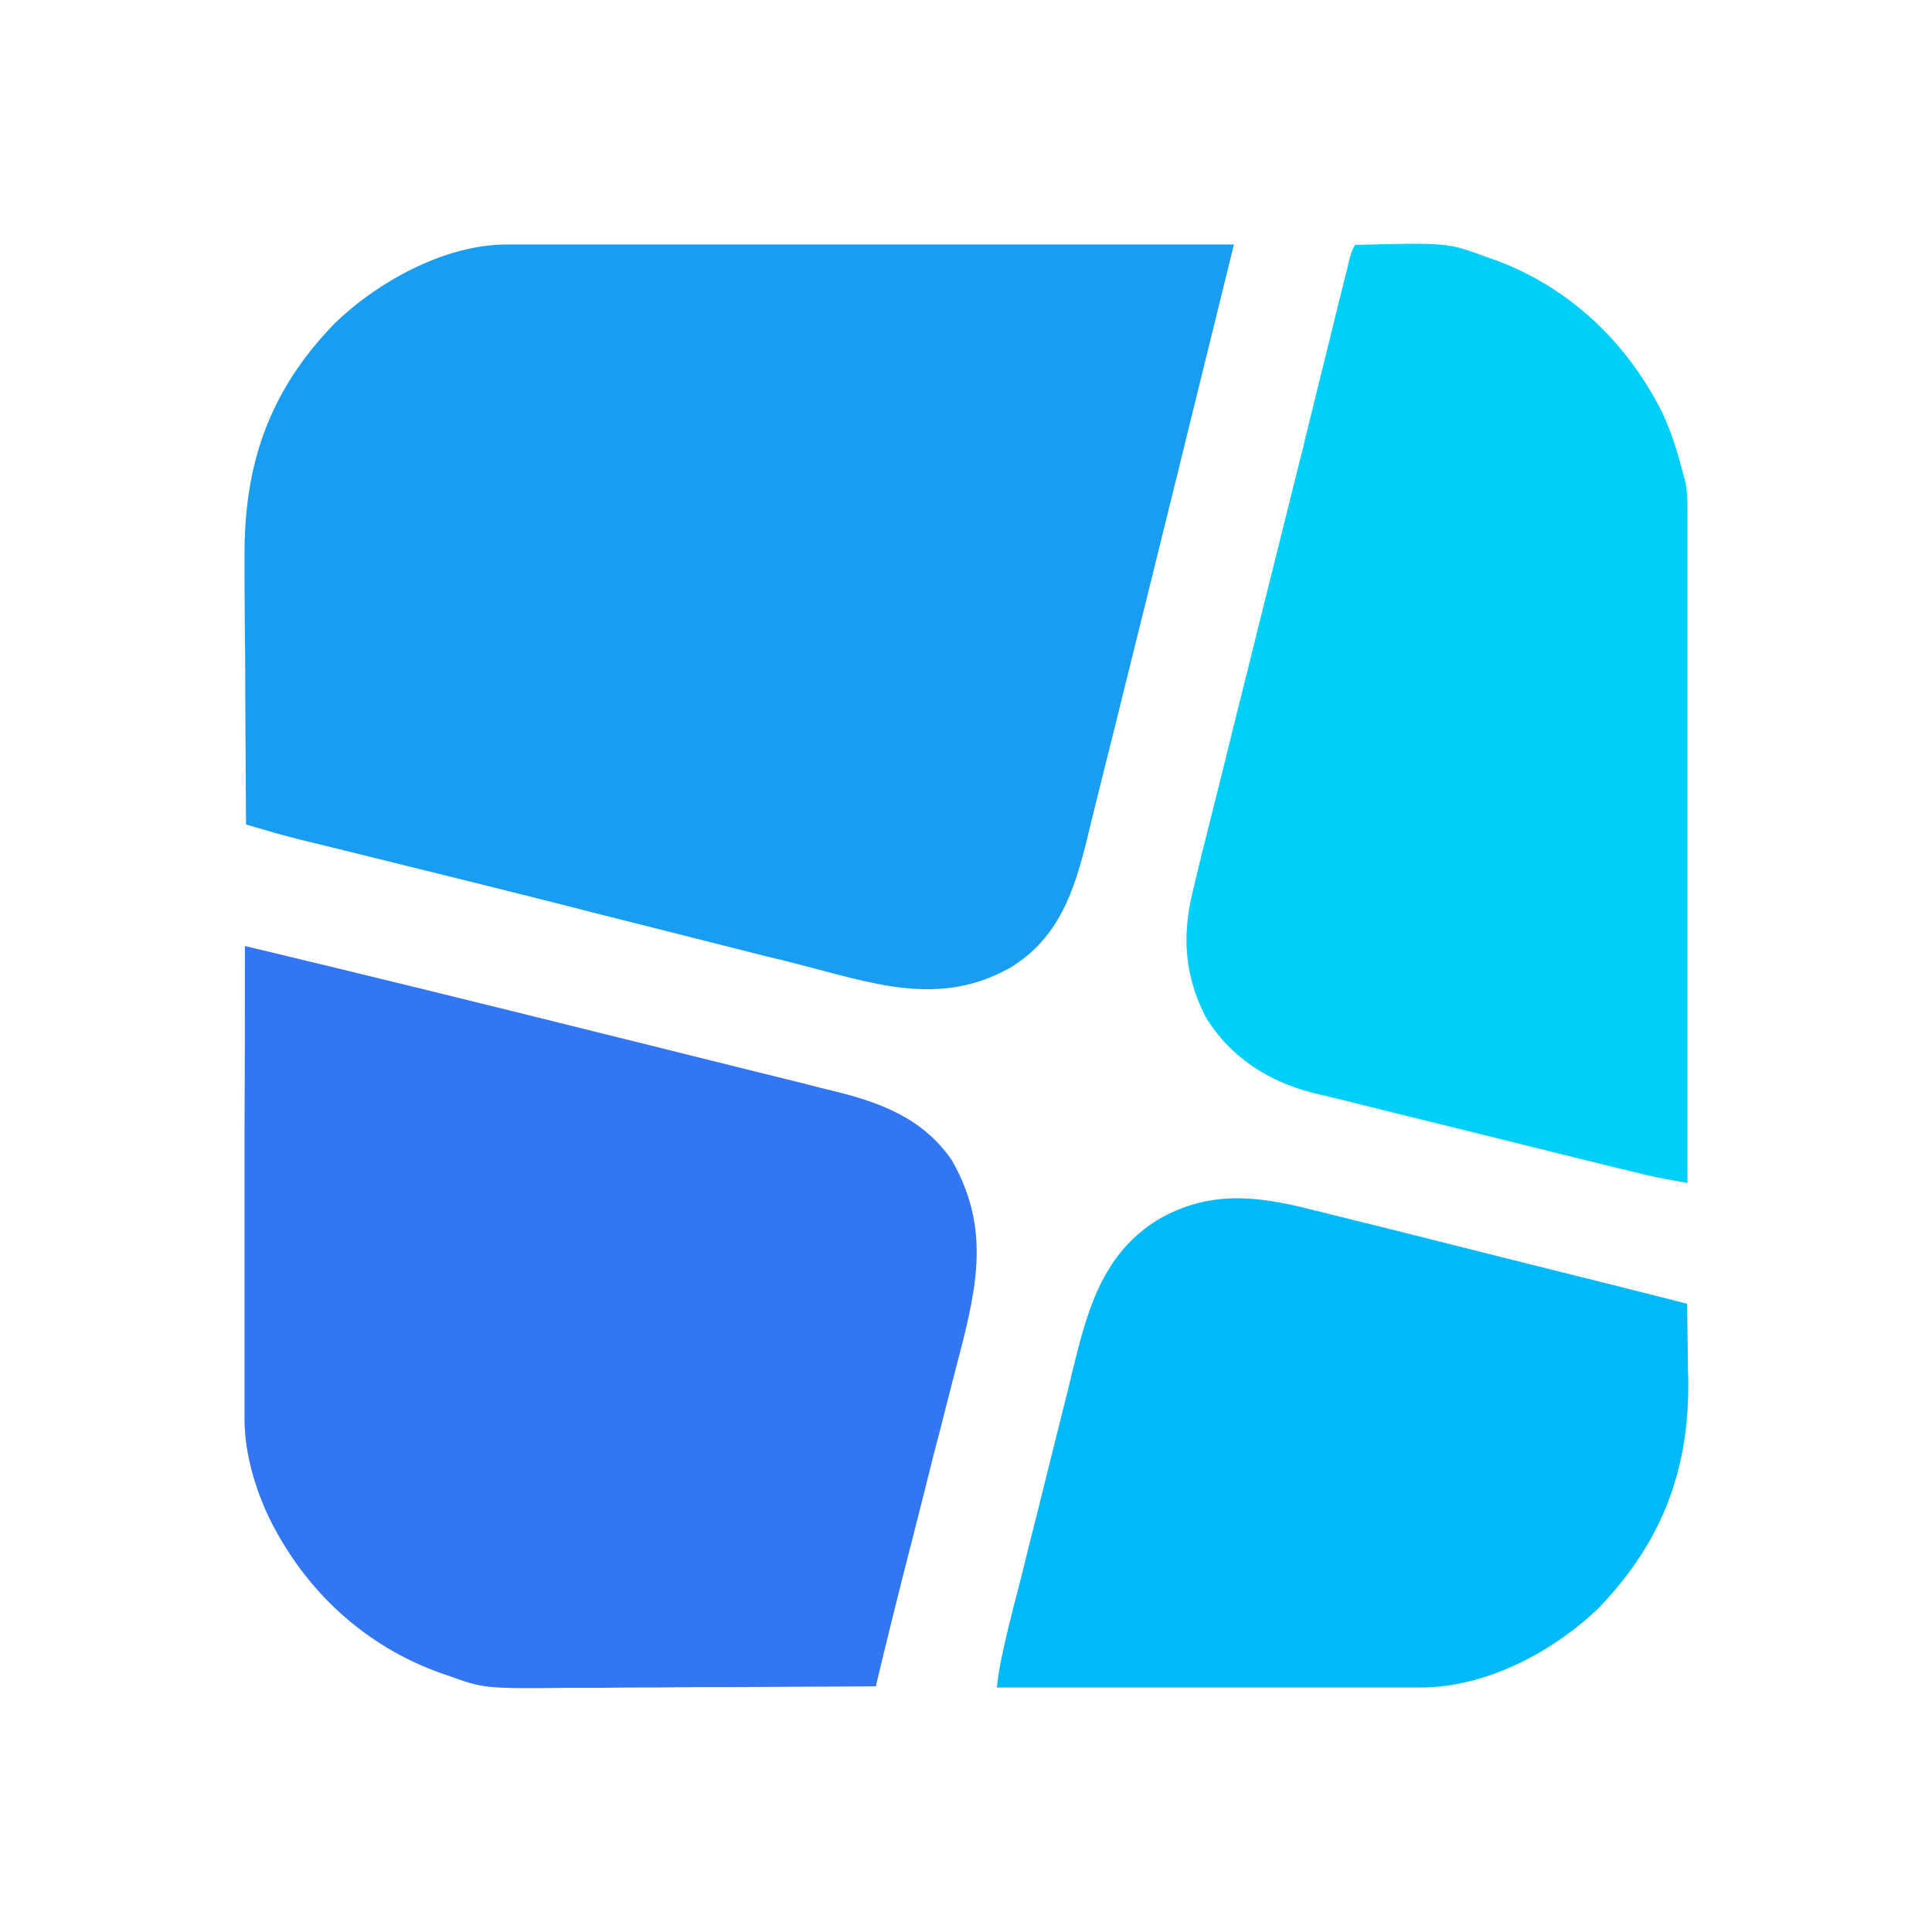
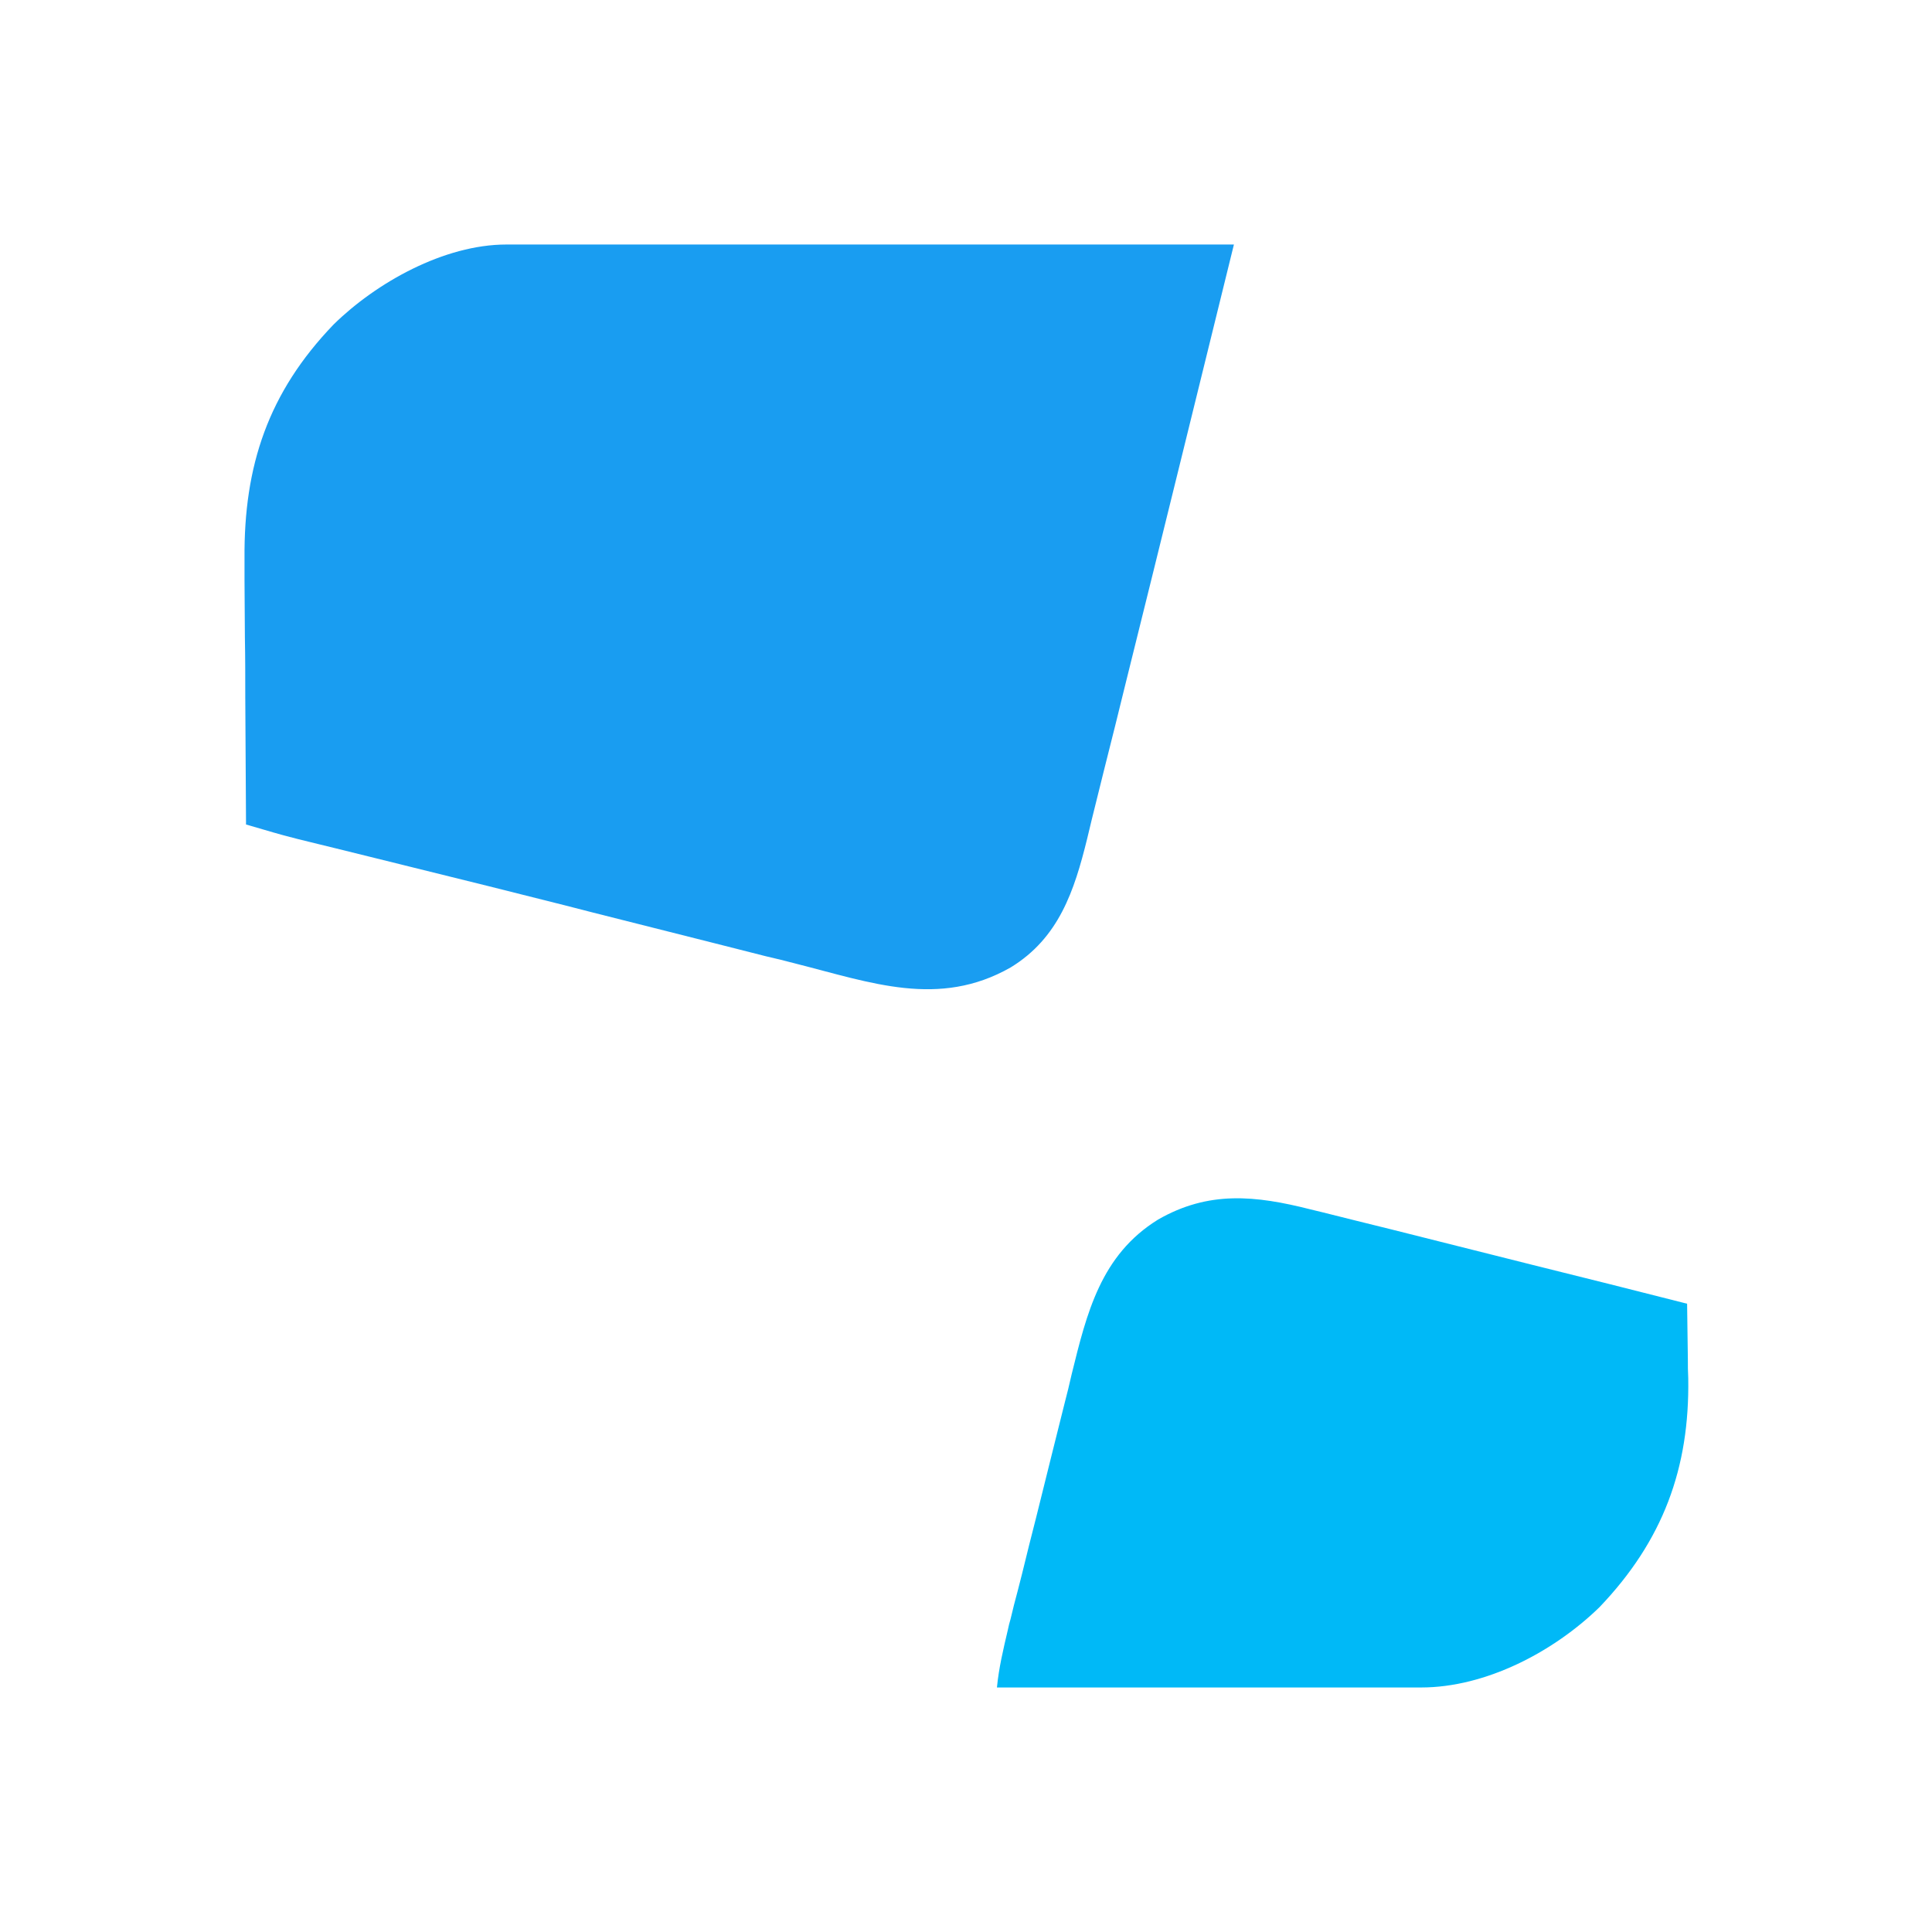
<svg xmlns="http://www.w3.org/2000/svg" version="1.1" id="Слой_1" x="0px" y="0px" viewBox="0 0 512 512" style="enable-background:new 0 0 512 512;" xml:space="preserve">
  <style type="text/css">
	.st0{fill:#199DF1;}
	.st1{fill:#3276F3;}
	.st2{fill:#00D0F9;}
	.st3{fill:#00B9F7;}
</style>
  <path class="st0" d="M134.2,64.8c0.7,0,1.4,0,2.1,0c0.8,0,1.5,0,2.3,0c0.8,0,1.6,0,2.4,0c2.7,0,5.4,0,8.1,0c1.9,0,3.9,0,5.8,0  c4.2,0,8.3,0,12.5,0c6,0,12.1,0,18.1,0c9.8,0,19.6,0,29.3,0c9.5,0,19,0,28.5,0c0.6,0,1.2,0,1.8,0c2.9,0,5.9,0,8.8,0  c24.4,0,48.7,0,73.1,0c-9.5,38.6-19,77.3-28.6,115.9c-1.9,7.7-3.8,15.5-5.8,23.3c-1.1,4.4-2.2,8.9-3.3,13.3c-0.4,1.7-0.8,3.3-1.2,5  c-3.4,13.8-7.5,26.3-20.3,34.1c-19,10.8-37,4-56.8-1c-2.7-0.7-5.4-1.4-8.1-2c-4.6-1.2-9.2-2.3-13.8-3.5c-10.7-2.7-21.4-5.4-32.1-8.1  c-2.3-0.6-4.7-1.2-7-1.8c-13.9-3.5-27.8-7-41.7-10.4c-0.7-0.2-1.3-0.3-2-0.5c-5.8-1.4-11.6-2.9-17.4-4.3c-1.5-0.4-3-0.7-4.5-1.1  c-1.8-0.4-3.5-0.9-5.3-1.3c-1.1-0.3-1.1-0.3-2.3-0.6c-0.6-0.2-1.3-0.3-1.9-0.5c-3.3-0.9-6.5-1.9-9.7-2.8  c-0.1-11.3-0.1-22.6-0.2-33.8c0-5.2,0-10.5-0.1-15.7c0-5.1-0.1-10.1-0.1-15.2c0-1.9,0-3.8,0-5.8c-0.2-24.6,6.3-44,23.6-62  C99.7,74.9,117.7,64.8,134.2,64.8z" />
-   <path class="st1" d="M64.9,250.7c32.2,7.7,64.3,15.6,96.4,23.6c7,1.7,14,3.5,20.9,5.2c5.5,1.4,11,2.7,16.5,4.1  c3.2,0.8,6.5,1.6,9.7,2.4c3,0.7,6,1.5,9.1,2.3c1.1,0.3,2.2,0.5,3.3,0.8c12.6,3.1,23.7,7.2,31.4,18.3c10.1,17.6,6.9,33,2,51.8  c-0.5,1.9-1,3.9-1.5,5.8c-1.2,4.6-2.3,9.1-3.5,13.7c-1.5,5.6-2.9,11.3-4.3,16.9c-1.5,5.8-2.9,11.6-4.4,17.3  c-2.9,11.3-5.7,22.7-8.4,34c-13,0.1-26.1,0.1-39.1,0.2c-6.1,0-12.1,0-18.2,0.1c-5.3,0-10.6,0-15.8,0.1c-2.8,0-5.6,0-8.4,0  c-22.3,0.2-22.3,0.2-32-3.3c-0.5-0.2-1-0.3-1.5-0.5c-20.4-7.2-36.2-21.9-45.7-41.1c-3.9-8.2-6.6-17.4-6.6-26.5c0-0.5,0-1.1,0-1.6  c0-1.8,0-3.6,0-5.4c0-1.3,0-2.6,0-3.9c0-3.5,0-7,0-10.5c0-3.7,0-7.3,0-11c0-6.9,0-13.8,0-20.7c0-7.9,0-15.7,0-23.6  C64.9,283.1,64.9,266.9,64.9,250.7z" />
-   <path class="st2" d="M359.1,64.9c24.4-0.6,24.4-0.6,34.3,3c0.5,0.2,0.9,0.3,1.4,0.5c20.4,7,36.3,22,45.8,41.1  c2.6,5.6,4.3,11.4,5.8,17.4c0.1,0.5,0.3,1,0.4,1.6c0.5,3.2,0.4,6.3,0.4,9.6c0,1.1,0,1.1,0,2.3c0,2.5,0,5,0,7.5c0,1.8,0,3.6,0,5.4  c0,3.9,0,7.8,0,11.6c0,5.6,0,11.2,0,16.8c0,9.1,0,18.2,0,27.3c0,8.8,0,17.7,0,26.5c0,0.5,0,1.1,0,1.7c0,2.7,0,5.5,0,8.2  c0,22.7,0,45.4,0,68.1c-1.3-0.2-2.6-0.5-3.9-0.7c-0.7-0.1-1.4-0.3-2.2-0.4c-3.3-0.6-6.5-1.4-9.7-2.2c-1.1-0.3-1.1-0.3-2.1-0.5  c-2.3-0.6-4.6-1.1-6.9-1.7c-1.6-0.4-3.3-0.8-4.9-1.2c-4.3-1.1-8.6-2.1-12.9-3.2c-4.3-1.1-8.6-2.1-12.9-3.2  c-7.3-1.8-14.6-3.6-21.9-5.4c-3.9-1-7.8-1.9-11.6-2.9c-1.5-0.4-3-0.7-4.5-1.1c-1.7-0.4-3.4-0.8-5.1-1.2c-12.2-3-22.4-9.4-29.1-20.3  c-5.6-11-6.3-21.4-3.4-33.3c0.2-0.8,0.4-1.7,0.6-2.5c0.7-2.8,1.3-5.5,2-8.3c0.4-1.4,0.7-2.9,1.1-4.3c1.6-6.4,3.2-12.8,4.8-19.2  c0.7-3,1.5-6,2.2-9c1.3-5.1,2.5-10.1,3.8-15.2c1.7-7,3.5-14,5.2-20.9c2.9-11.6,5.8-23.3,8.7-34.9c0.3-1.2,0.6-2.4,0.9-3.5  c0.1-0.6,0.3-1.2,0.4-1.8c1.1-4.6,2.3-9.2,3.4-13.8c1.1-4.3,2.1-8.6,3.2-12.9c0.6-2.5,1.2-4.9,1.8-7.4c0.7-2.7,1.3-5.3,2-8  c0.2-0.8,0.4-1.6,0.6-2.4c0.2-0.7,0.4-1.4,0.5-2.2c0.2-0.6,0.3-1.2,0.5-1.9C358.3,66.4,358.3,66.4,359.1,64.9z" />
  <path class="st3" d="M347.3,320.5c1.1,0.3,2.2,0.5,3.3,0.8c2.9,0.7,5.9,1.5,8.8,2.2c3.1,0.8,6.2,1.5,9.3,2.3  c5.8,1.5,11.7,2.9,17.5,4.4c6.6,1.7,13.3,3.3,19.9,5c13.7,3.4,27.3,6.8,41,10.3c0.1,4.9,0.1,9.8,0.2,14.7c0,1.7,0,3.3,0.1,5  c0.4,23.9-6.7,43.1-23.5,60.7c-12.1,11.8-30.1,21.3-47.3,21.3c-0.5,0-1,0-1.5,0c-1.6,0-3.2,0-4.8,0c-1.2,0-2.3,0-3.5,0  c-3.1,0-6.3,0-9.4,0c-3.3,0-6.5,0-9.8,0c-6.2,0-12.4,0-18.6,0c-7.1,0-14.1,0-21.2,0c-14.5,0-29,0-43.6,0c0.5-5.2,1.7-10.2,2.9-15.3  c0.3-1.4,0.3-1.4,0.7-2.8c0.6-2.5,1.2-5,1.9-7.5c0.4-1.6,0.8-3.1,1.2-4.7c1.2-4.9,2.4-9.8,3.7-14.8c1.4-5.6,2.8-11.3,4.2-16.9  c1.1-4.4,2.2-8.8,3.3-13.2c0.7-2.6,1.3-5.2,1.9-7.8c4-16.2,7.7-31.6,22.9-41C320.3,315.5,332.7,316.8,347.3,320.5z" />
</svg>